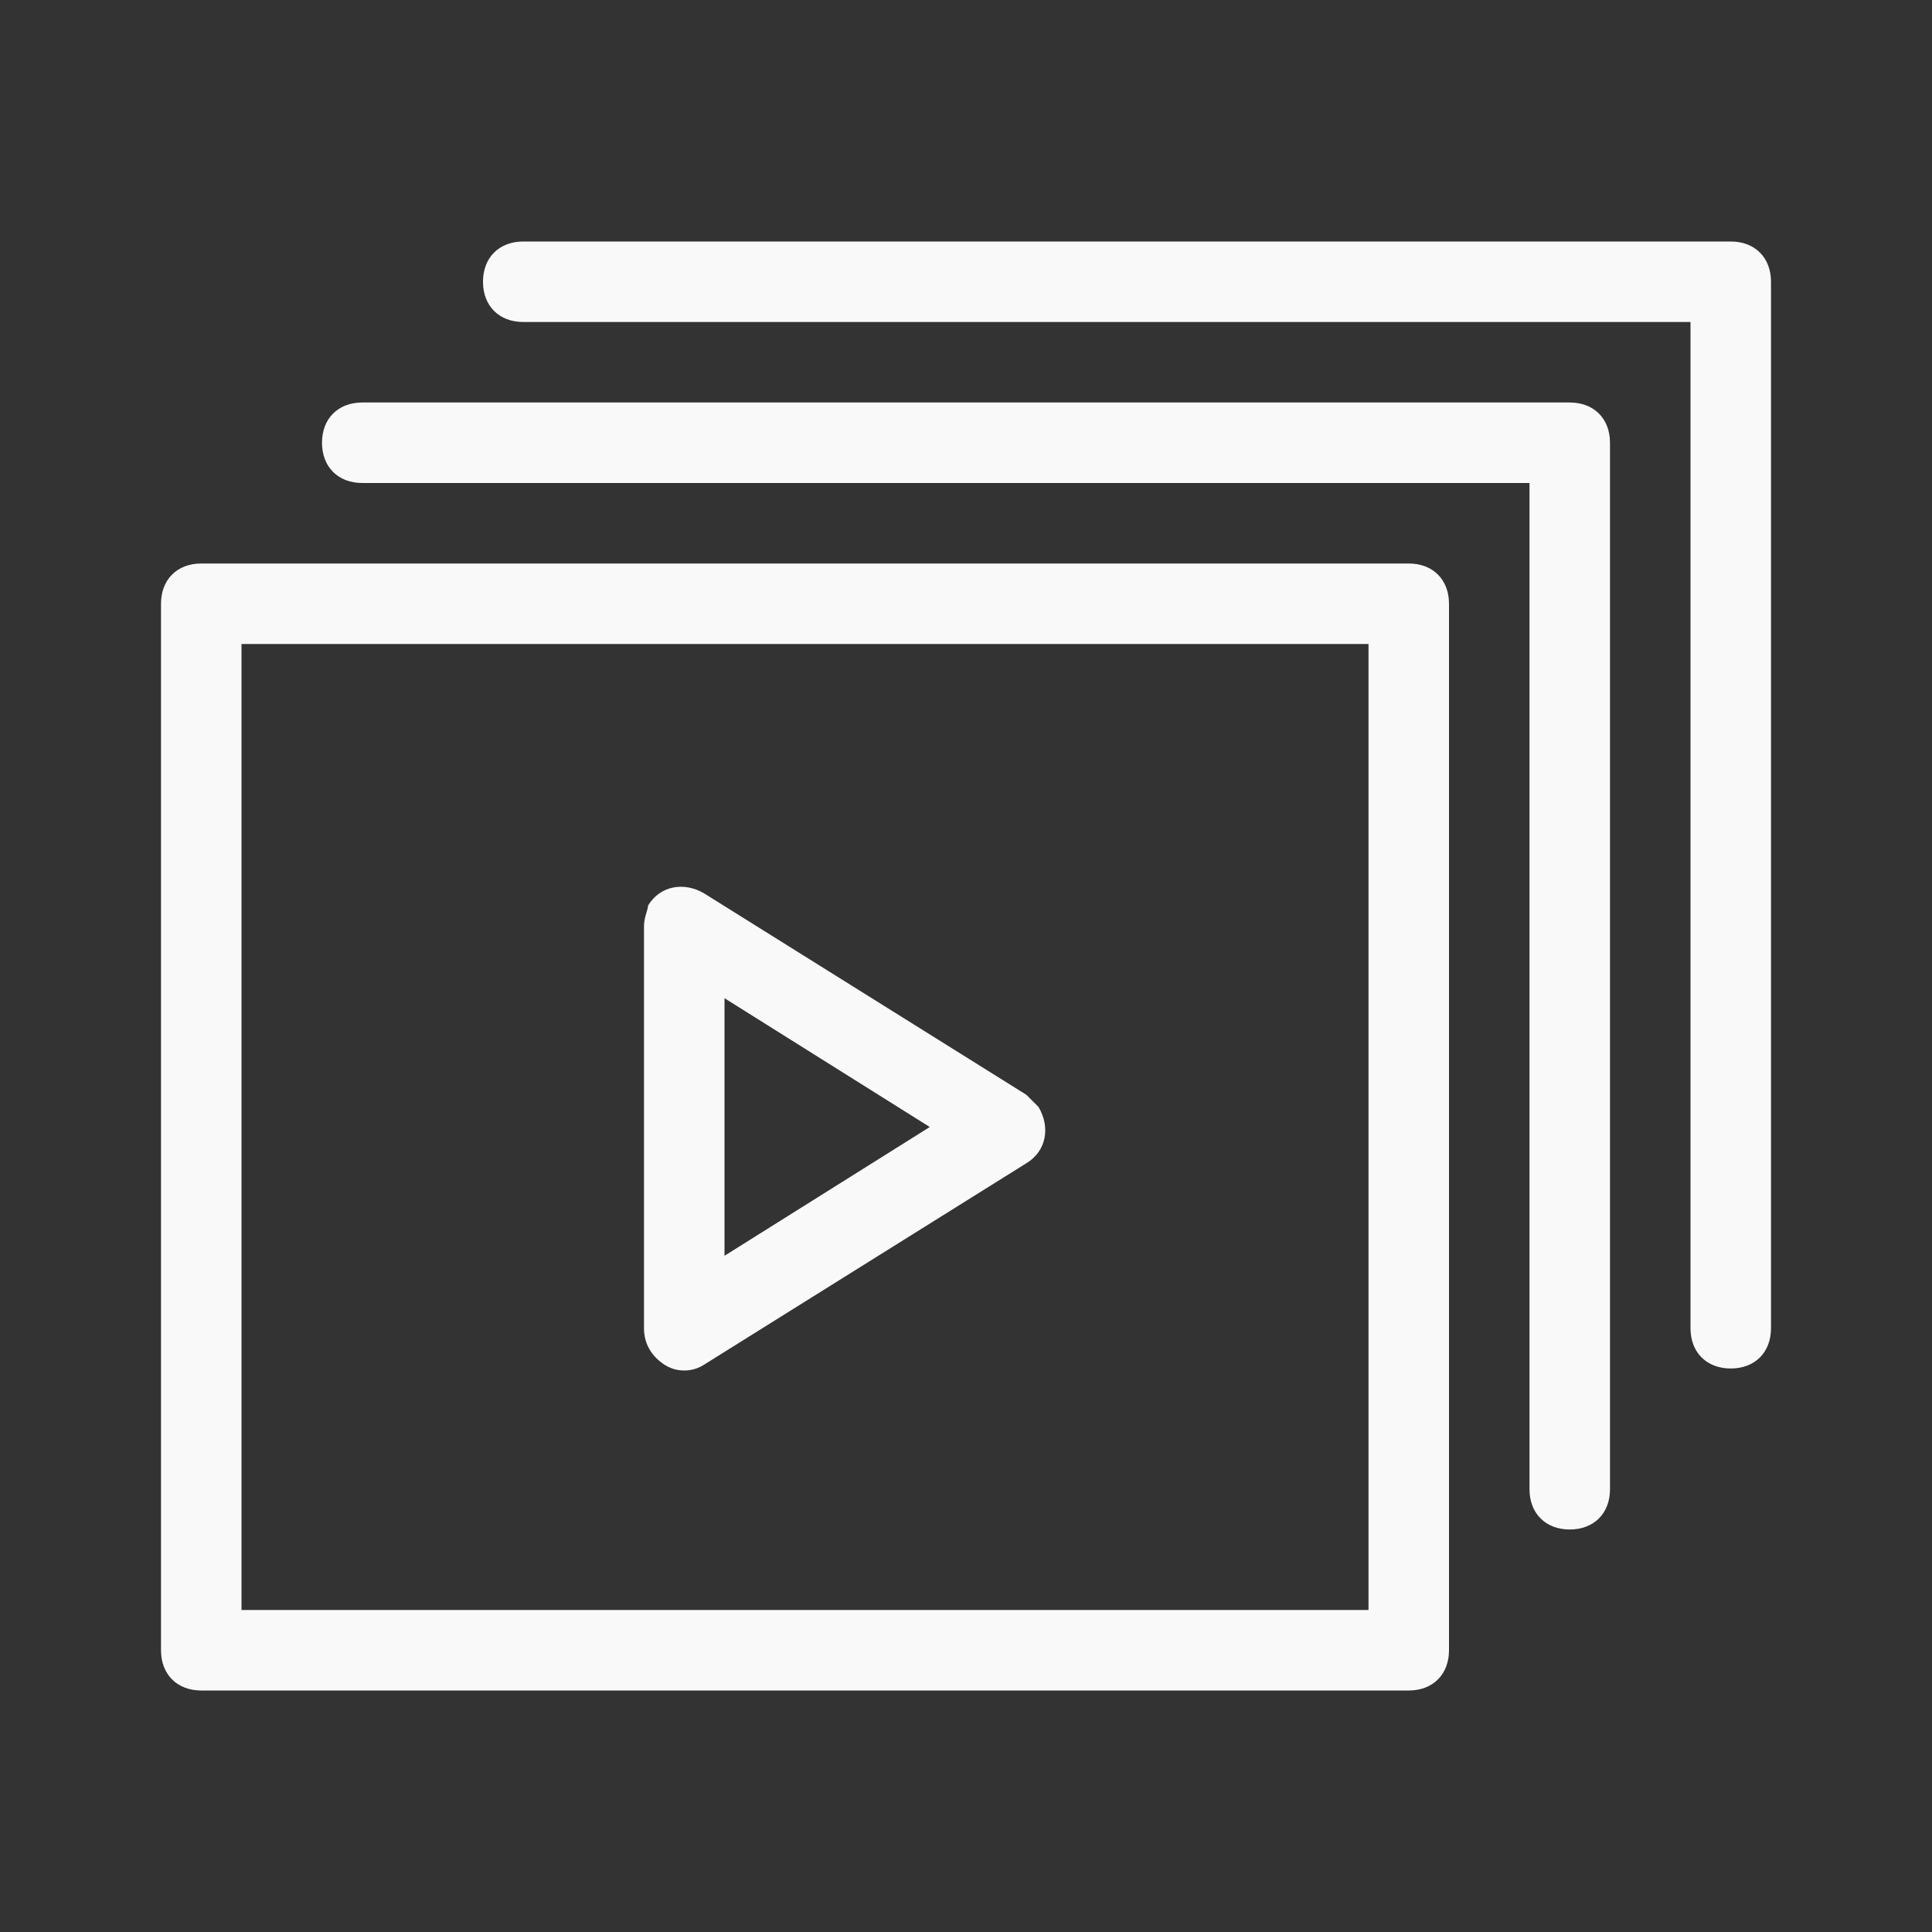
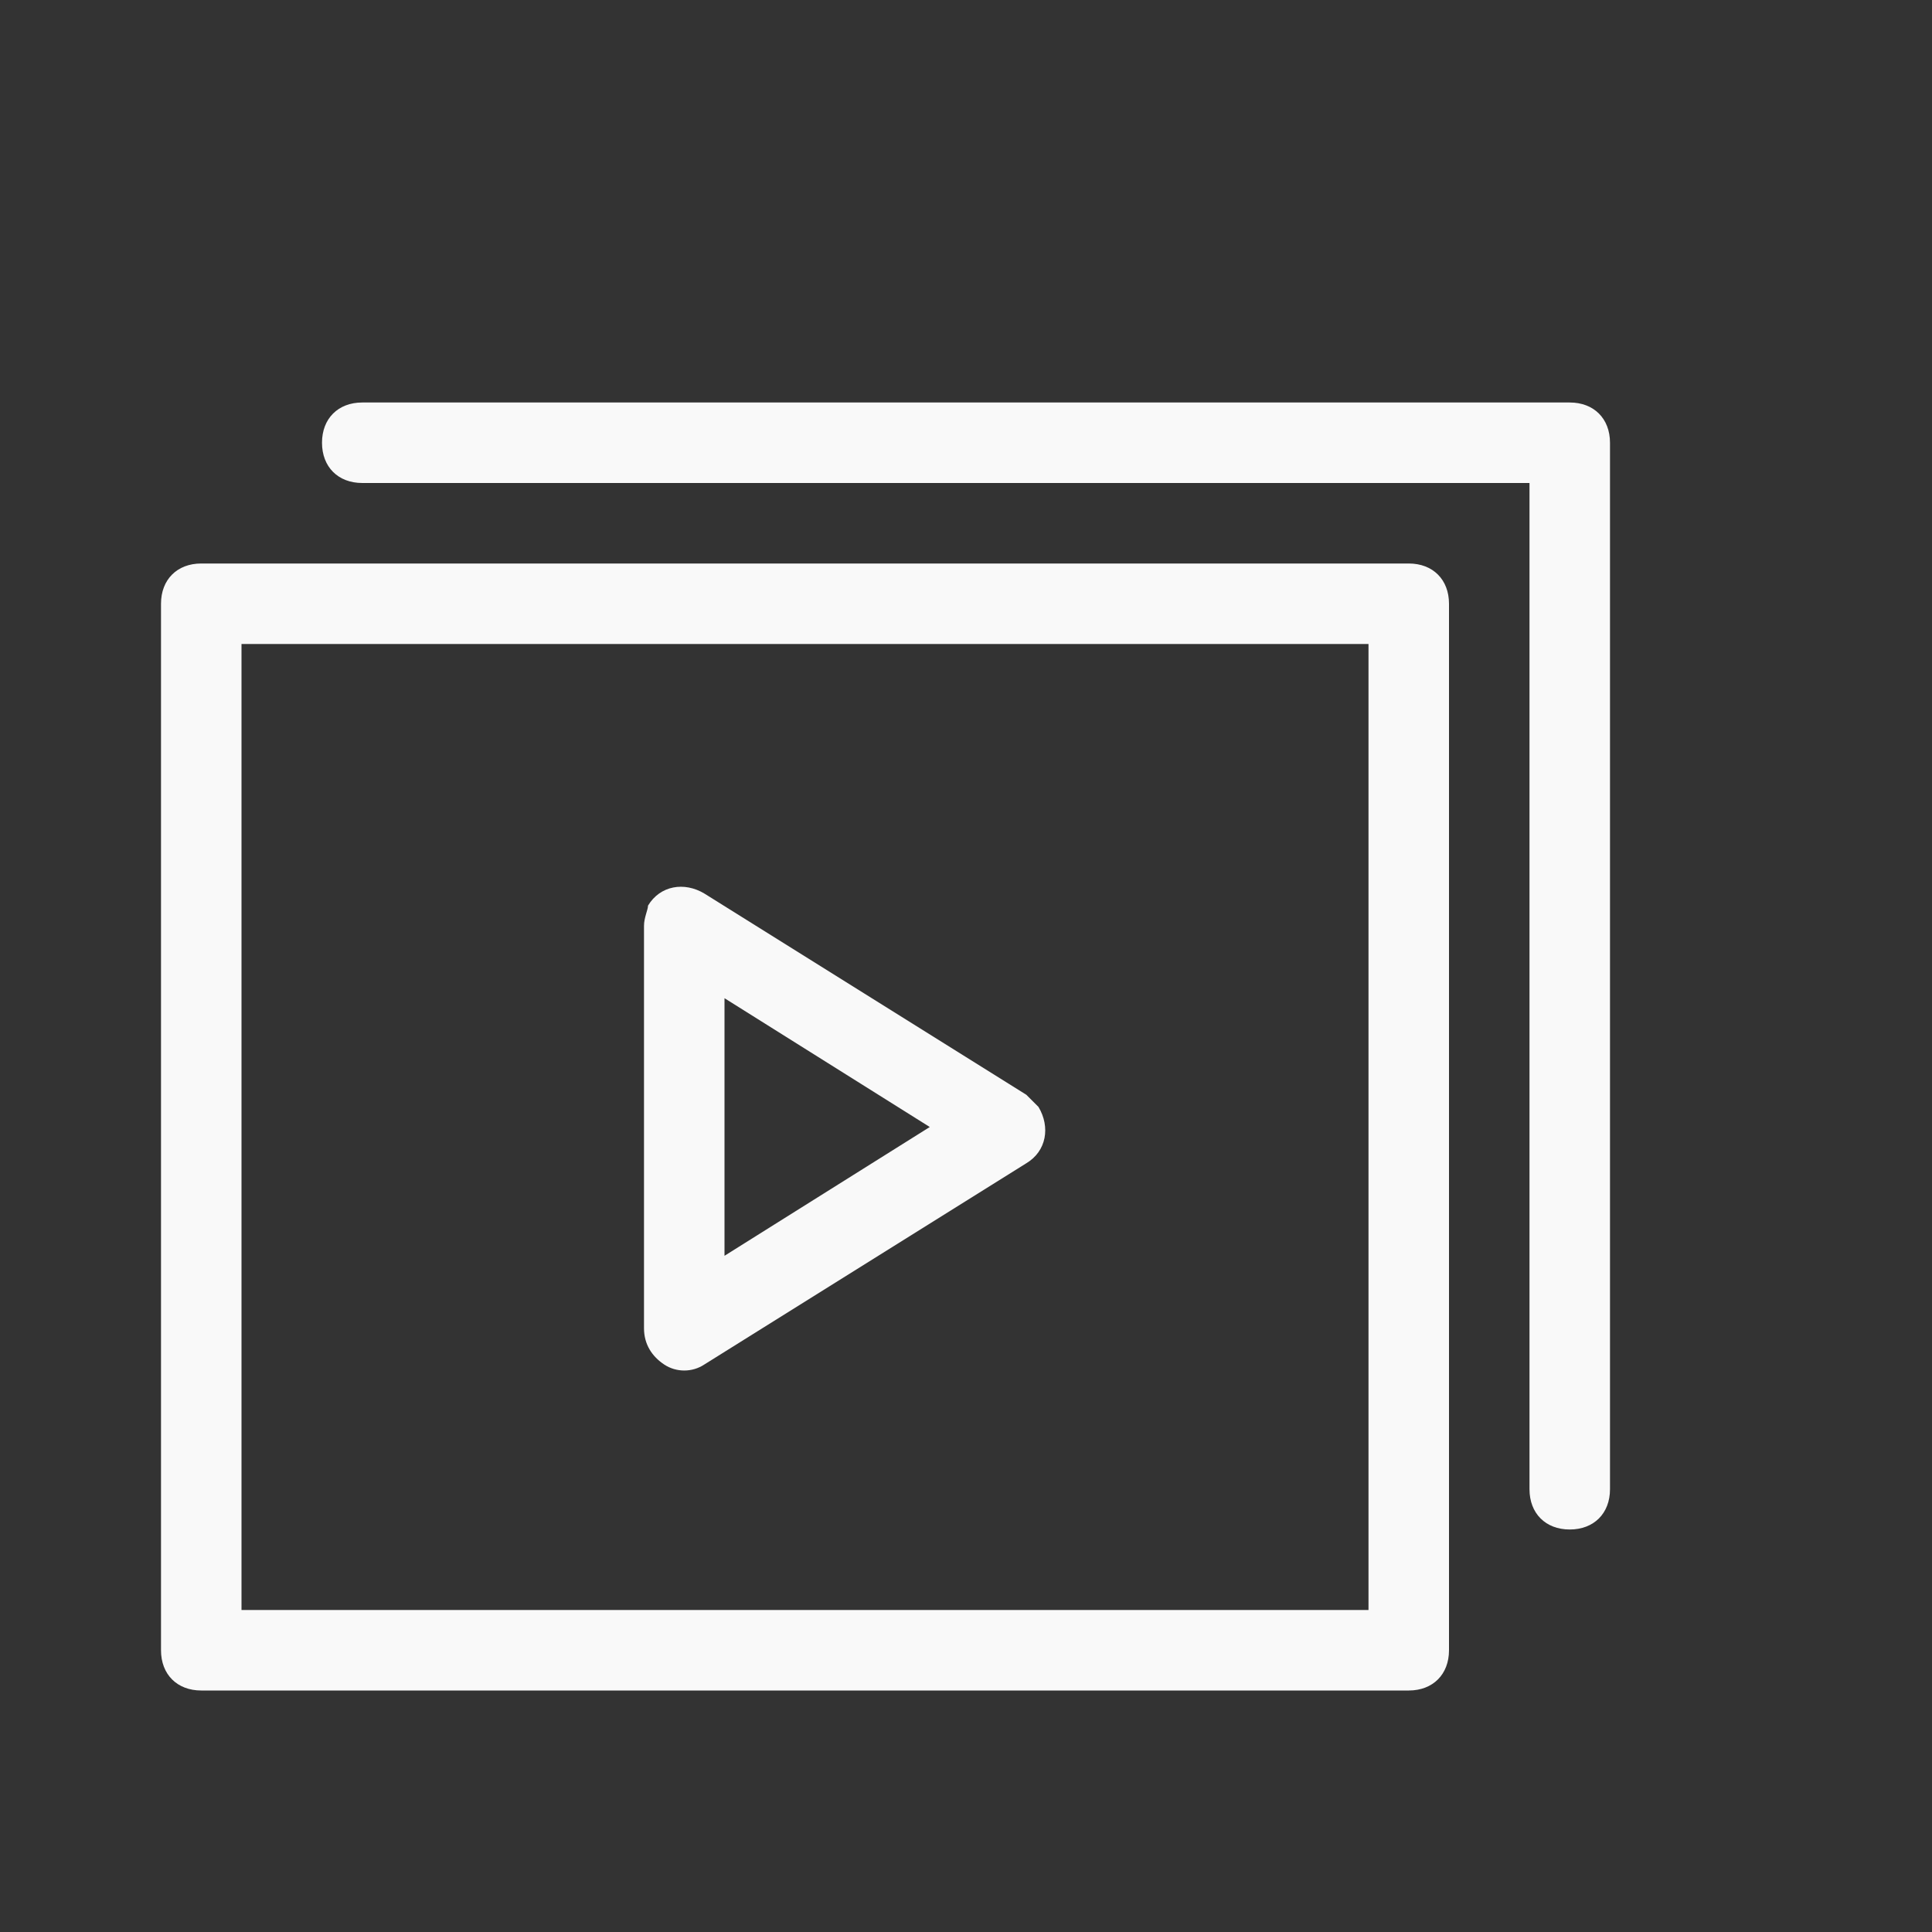
<svg xmlns="http://www.w3.org/2000/svg" version="1.1" id="레이어_1" x="0px" y="0px" viewBox="0 0 48 48" style="enable-background:new 0 0 48 48;" xml:space="preserve">
  <rect x="0" y="0" width="48" height="48" fill="#333333" stroke="none" />
  <style type="text/css">
	.st0{fill:#F9F9F9;}
</style>
  <g>
    <path class="st0" d="M35,14H5c-0.6,0-1,0.4-1,1v26c0,0.6,0.4,1,1,1h30c0.6,0,1-0.4,1-1V15C36,14.4,35.6,14,35,14z M34,40H6V16h28   V40z" />
    <path class="st0" d="M16.5,33.9c0.3,0.2,0.7,0.2,1,0l8-5c0.5-0.3,0.6-0.9,0.3-1.4c-0.1-0.1-0.2-0.2-0.3-0.3l-8-5   c-0.5-0.3-1.1-0.2-1.4,0.3C16.1,22.6,16,22.8,16,23v10C16,33.4,16.2,33.7,16.5,33.9z M18,24.8l5.1,3.2L18,31.2V24.8z" />
    <path class="st0" d="M39,10H9c-0.6,0-1,0.4-1,1s0.4,1,1,1h29v25c0,0.6,0.4,1,1,1s1-0.4,1-1V11C40,10.4,39.6,10,39,10z" />
-     <path class="st0" d="M43,6H13c-0.6,0-1,0.4-1,1s0.4,1,1,1h29v25c0,0.6,0.4,1,1,1s1-0.4,1-1V7C44,6.4,43.6,6,43,6z" />
  </g>
</svg>